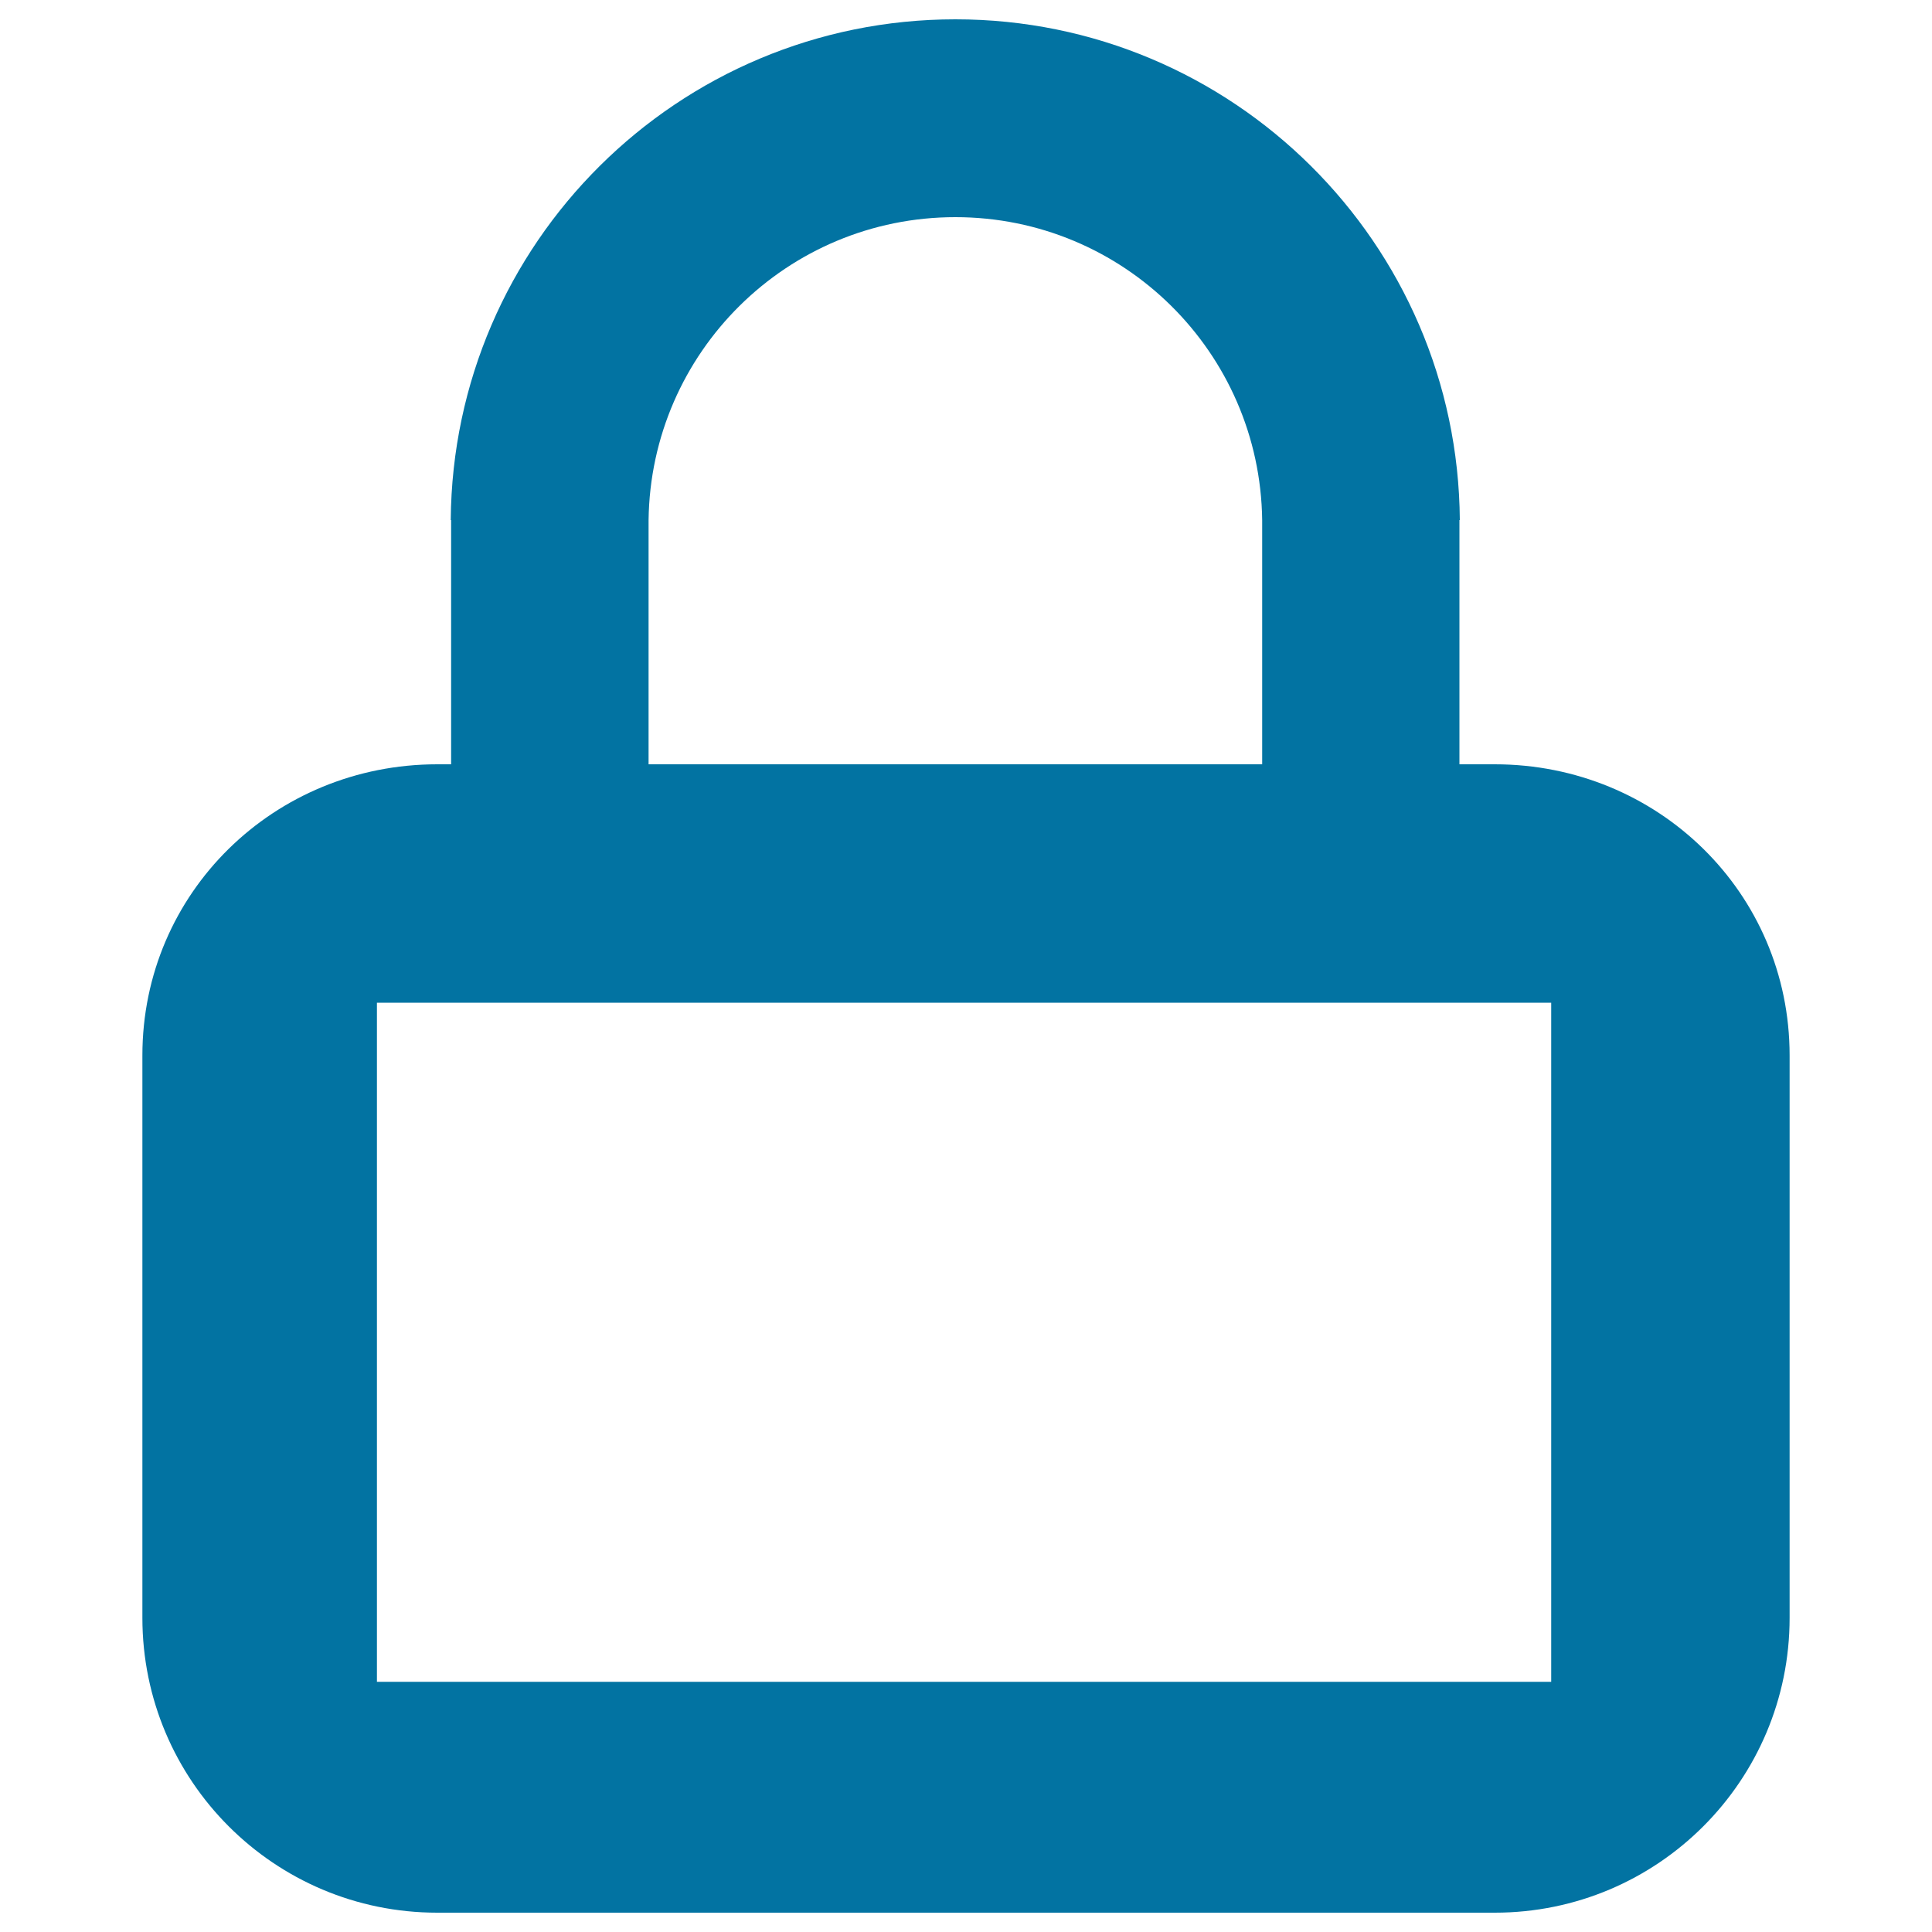
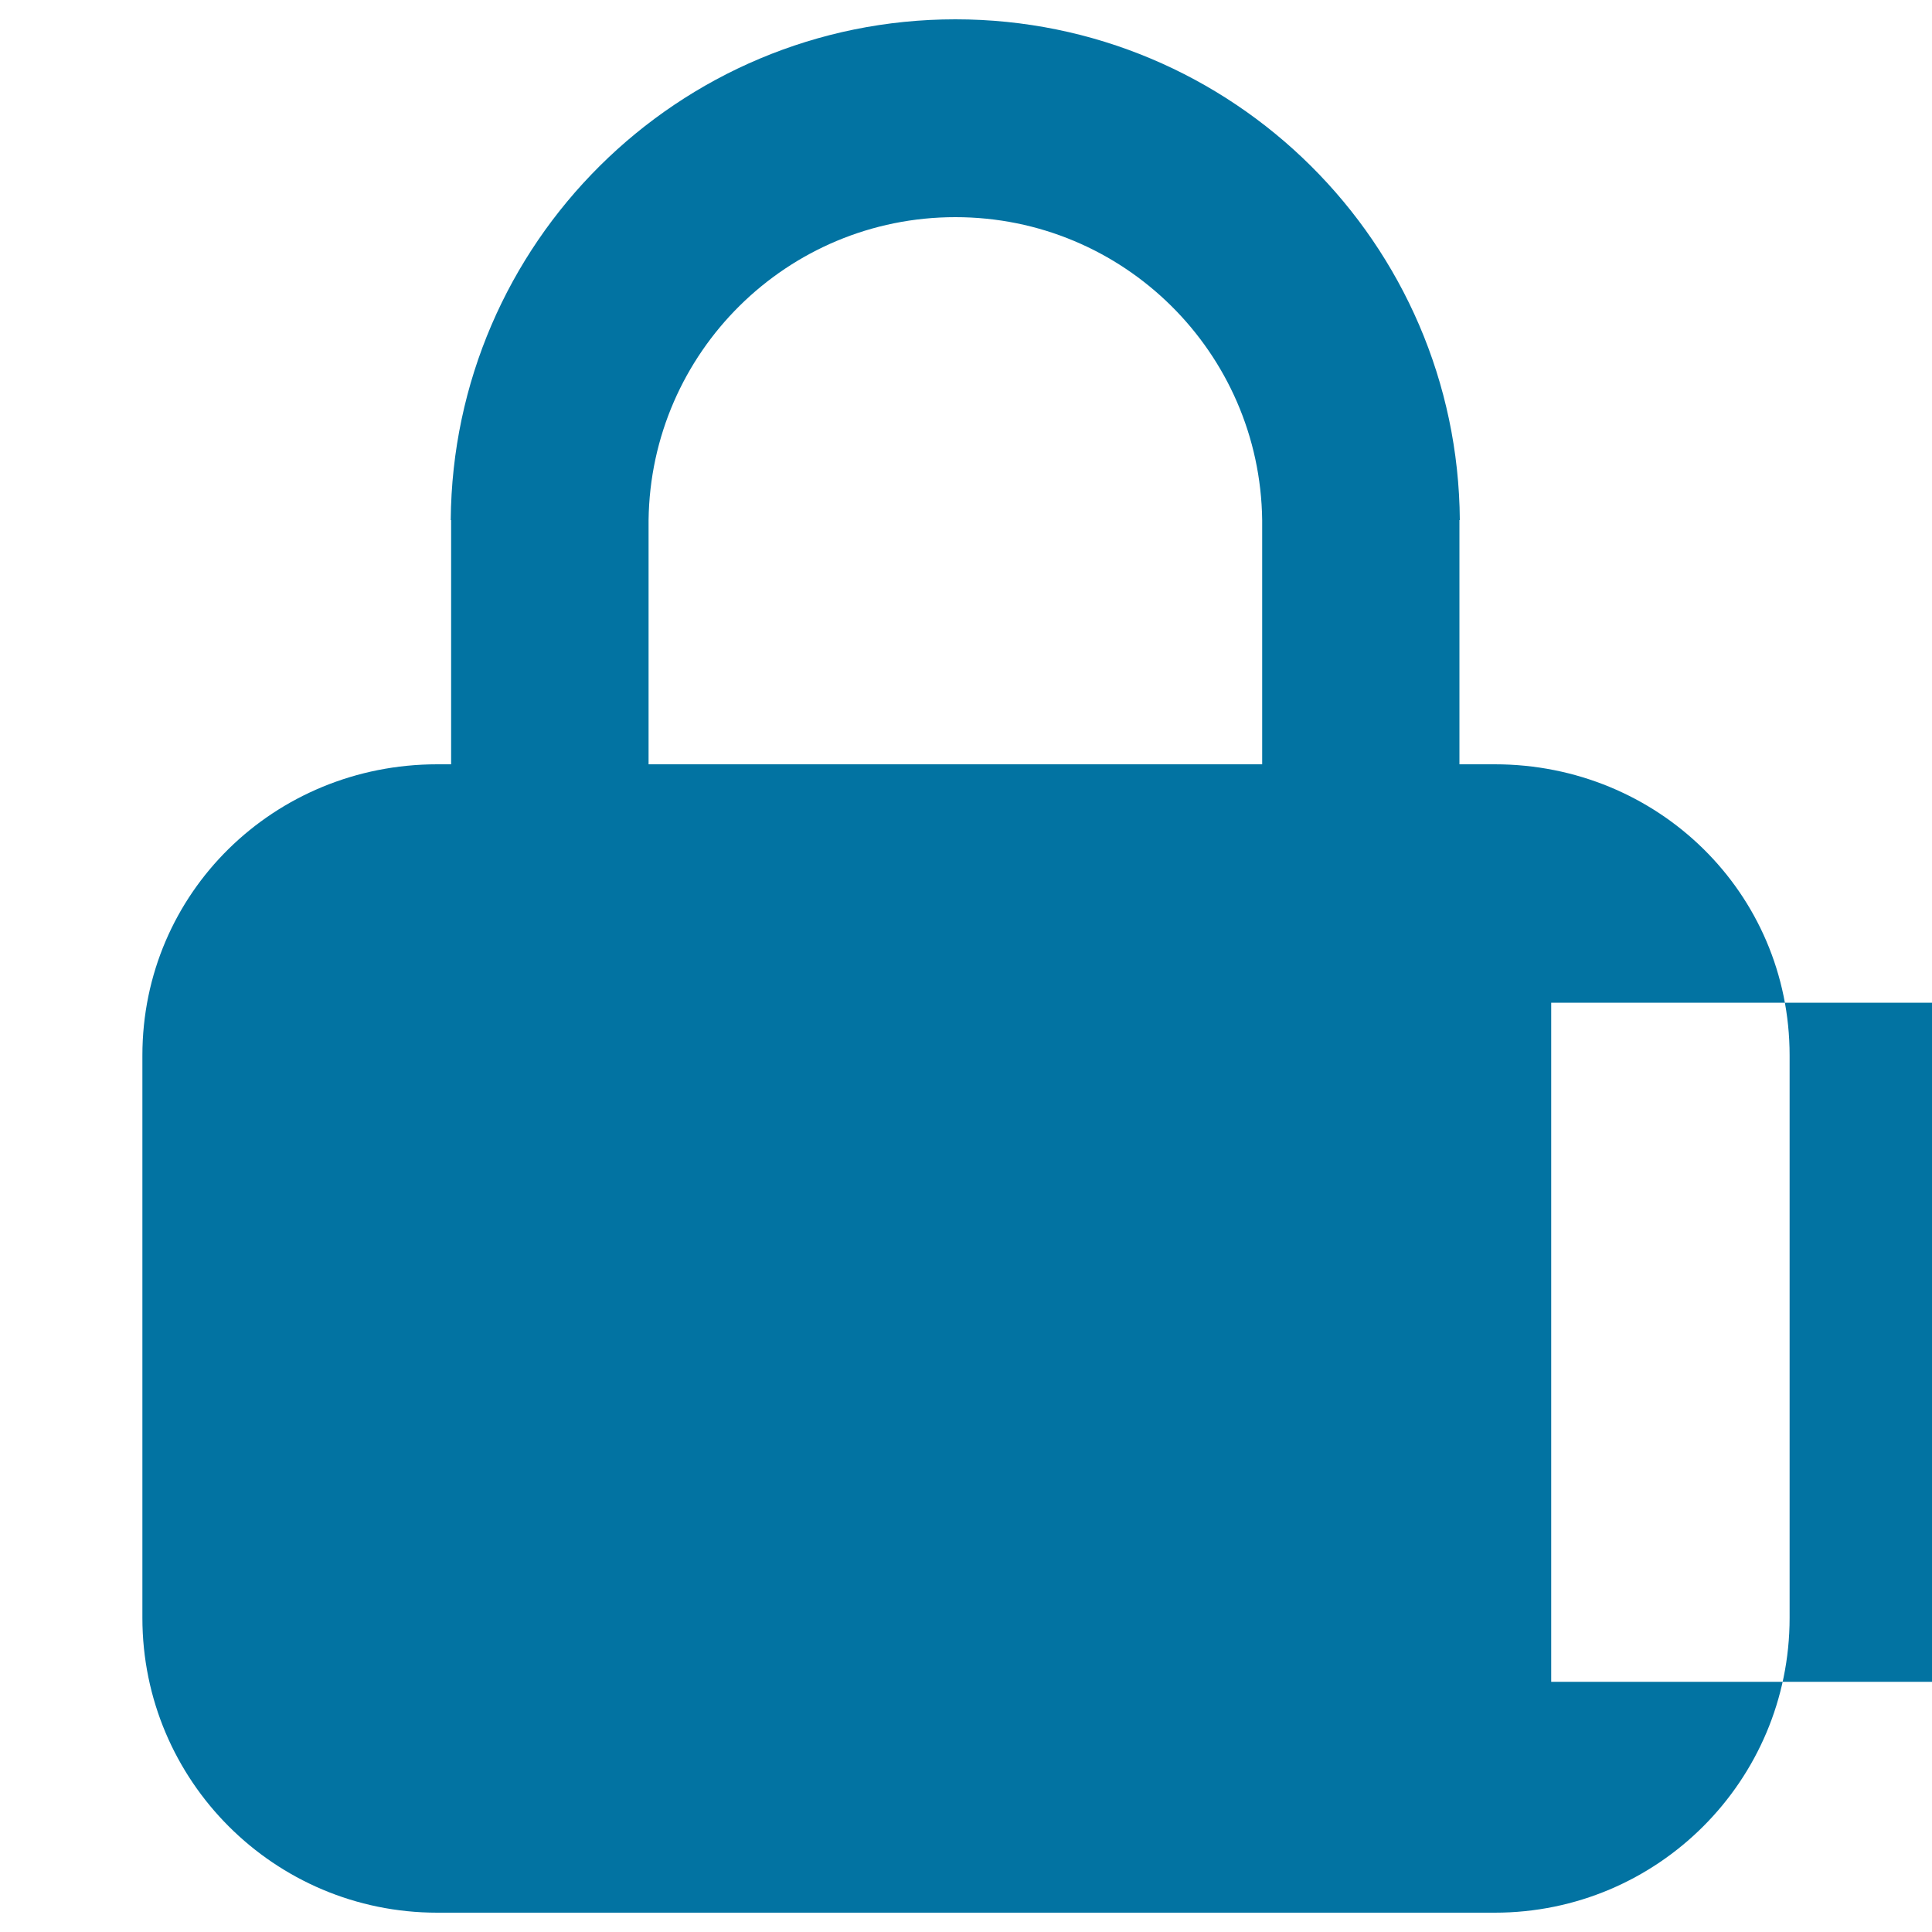
<svg xmlns="http://www.w3.org/2000/svg" viewBox="0 0 1000 1000" style="fill:#0273a2">
  <title>Lock SVG icon</title>
-   <path d="M773.7,395.6h-18.3V269.2h0.2C754.6,125.9,638,10,494.5,10c-143.6,0-260.1,115.9-261.2,259.2h0.2v126.4h-7.2C142,395.6,73.7,462,73.7,546.3v291.1C73.7,921.7,142,990,226.3,990h547.4c84.3,0,152.6-68.3,152.6-152.6V546.3C926.3,462,858,395.6,773.7,395.6L773.7,395.6z M335.7,269.2L335.7,269.2c1.1-86.8,71.7-156.8,158.8-156.8c87.1,0,157.7,70,158.8,156.8v126.4H335.7L335.7,269.2L335.7,269.2z M802.9,870.5H195.1V519h607.8V870.5L802.9,870.5z" />
+   <path d="M773.7,395.6h-18.3V269.2h0.2C754.6,125.9,638,10,494.5,10c-143.6,0-260.1,115.9-261.2,259.2h0.2v126.4h-7.2C142,395.6,73.7,462,73.7,546.3v291.1C73.7,921.7,142,990,226.3,990h547.4c84.3,0,152.6-68.3,152.6-152.6V546.3C926.3,462,858,395.6,773.7,395.6L773.7,395.6z M335.7,269.2L335.7,269.2c1.1-86.8,71.7-156.8,158.8-156.8c87.1,0,157.7,70,158.8,156.8v126.4H335.7L335.7,269.2L335.7,269.2z M802.9,870.5V519h607.8V870.5L802.9,870.5z" />
</svg>